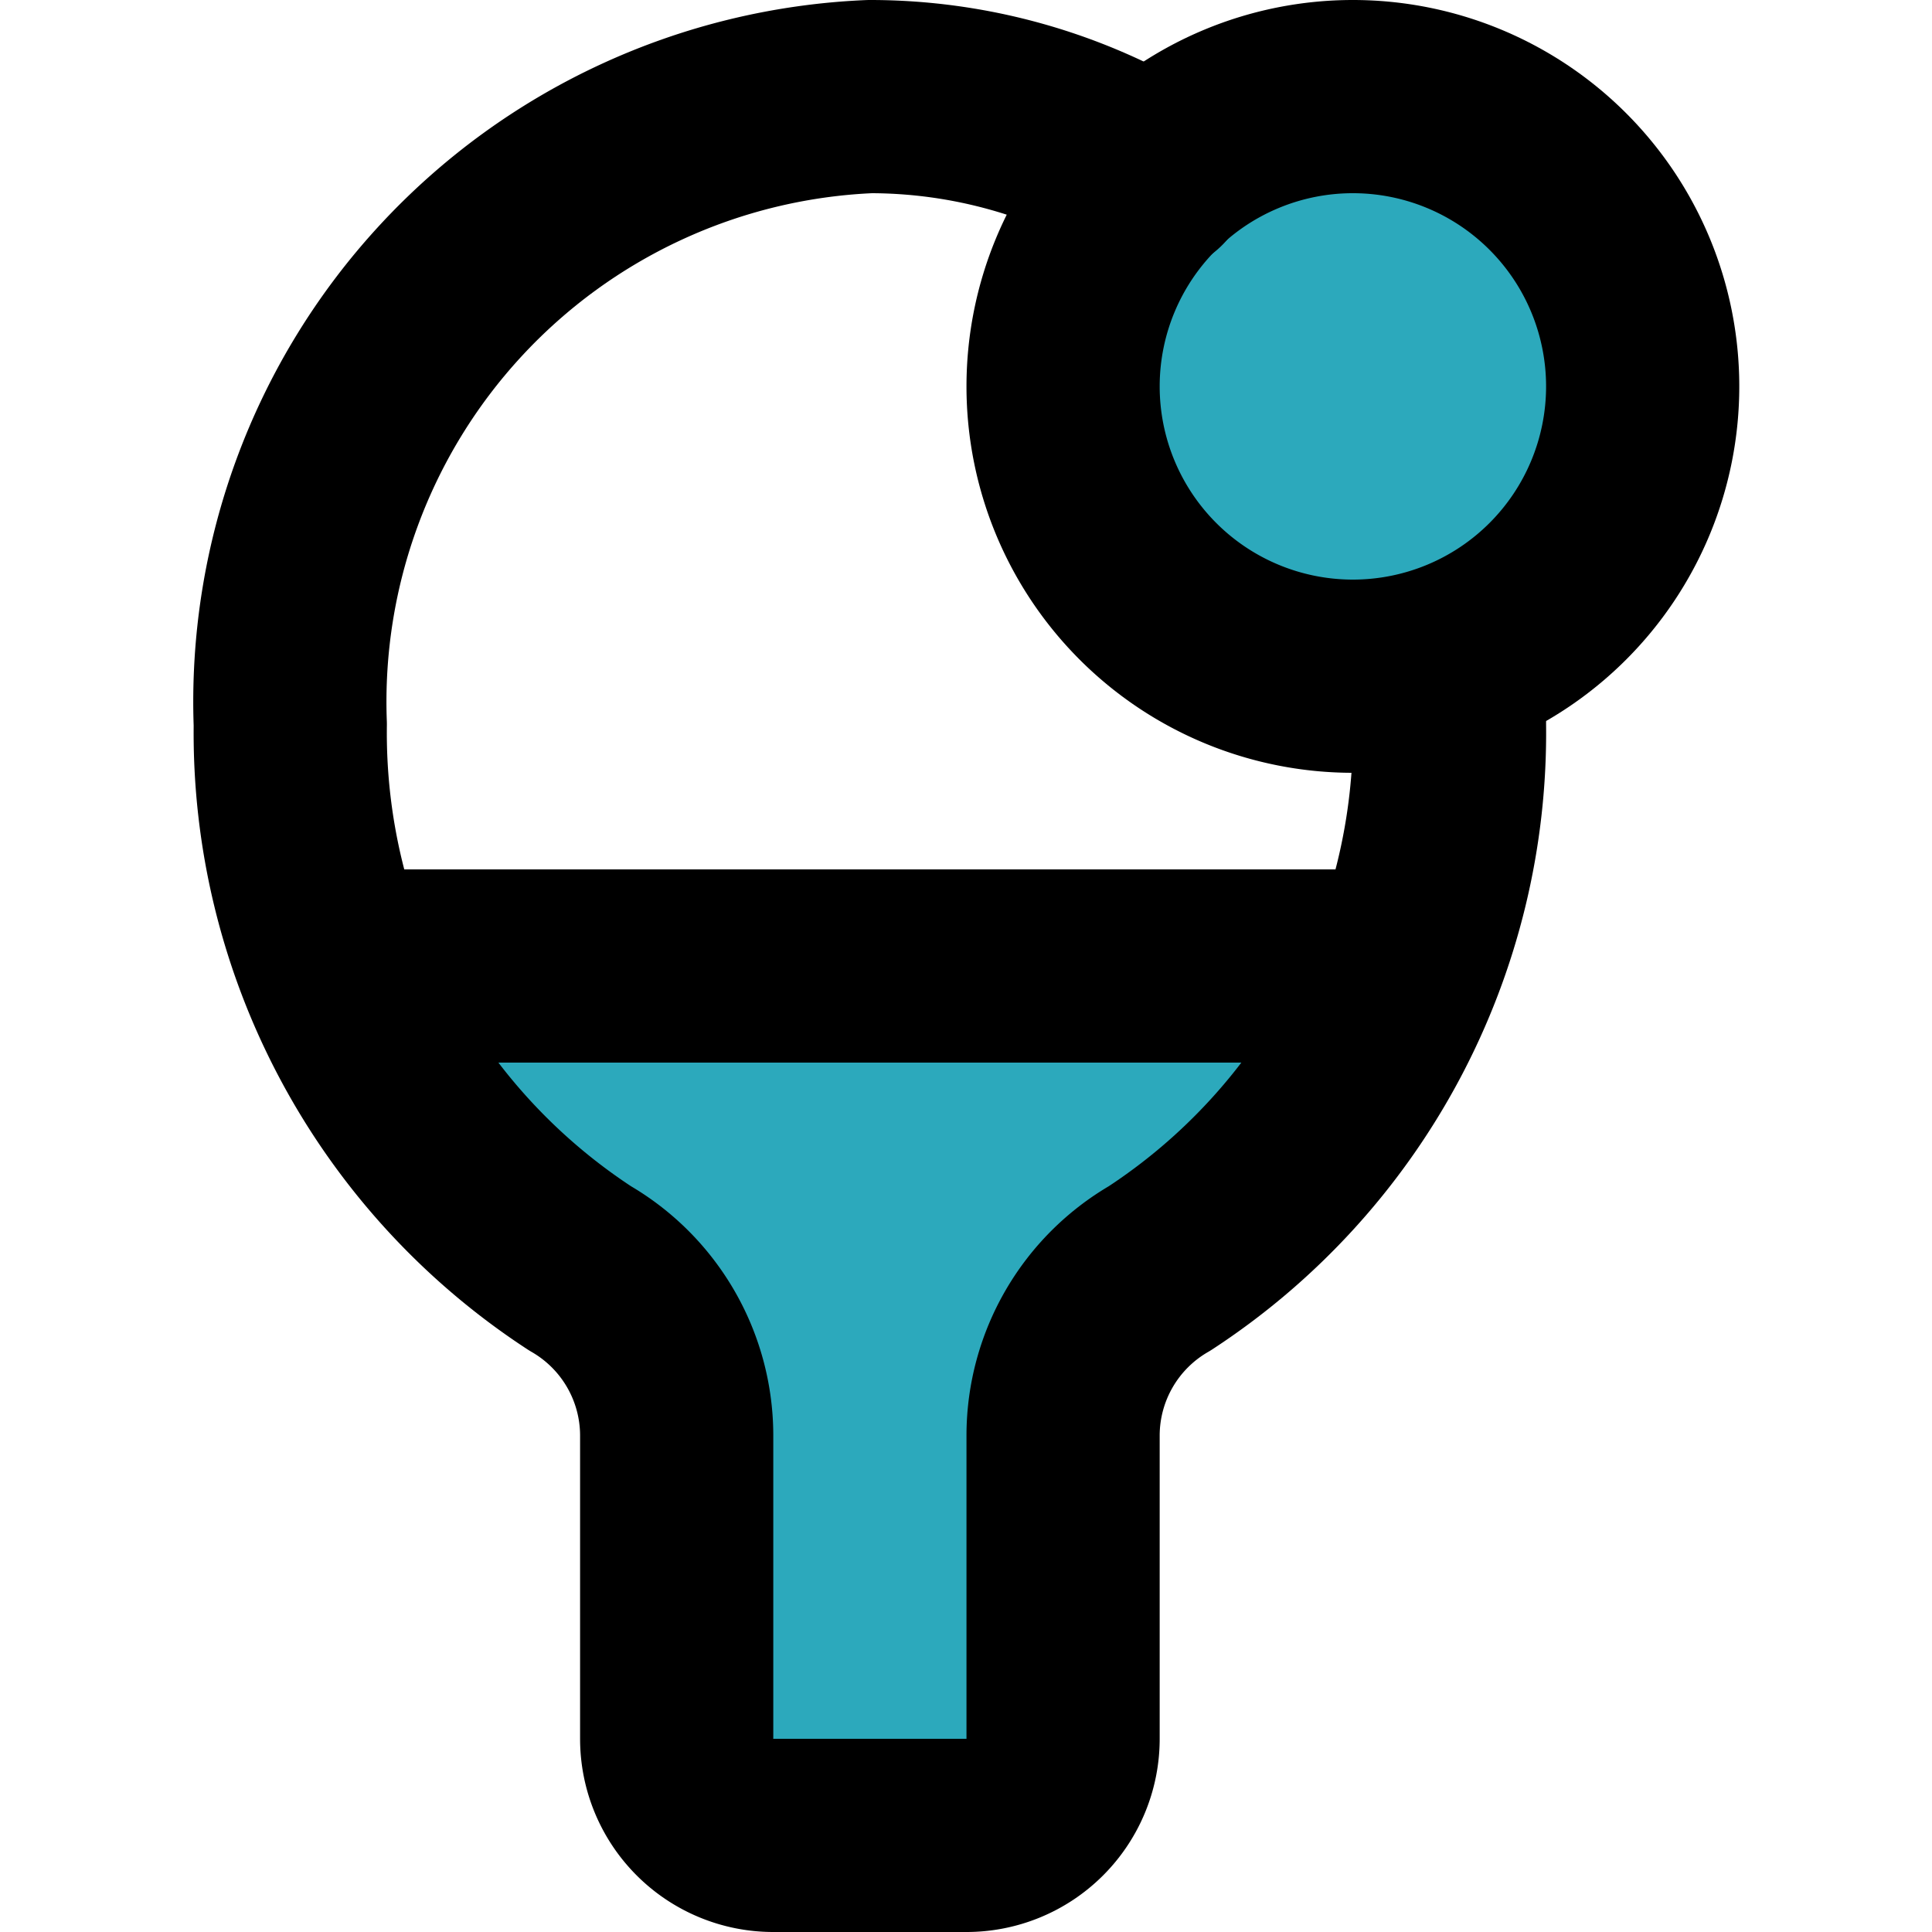
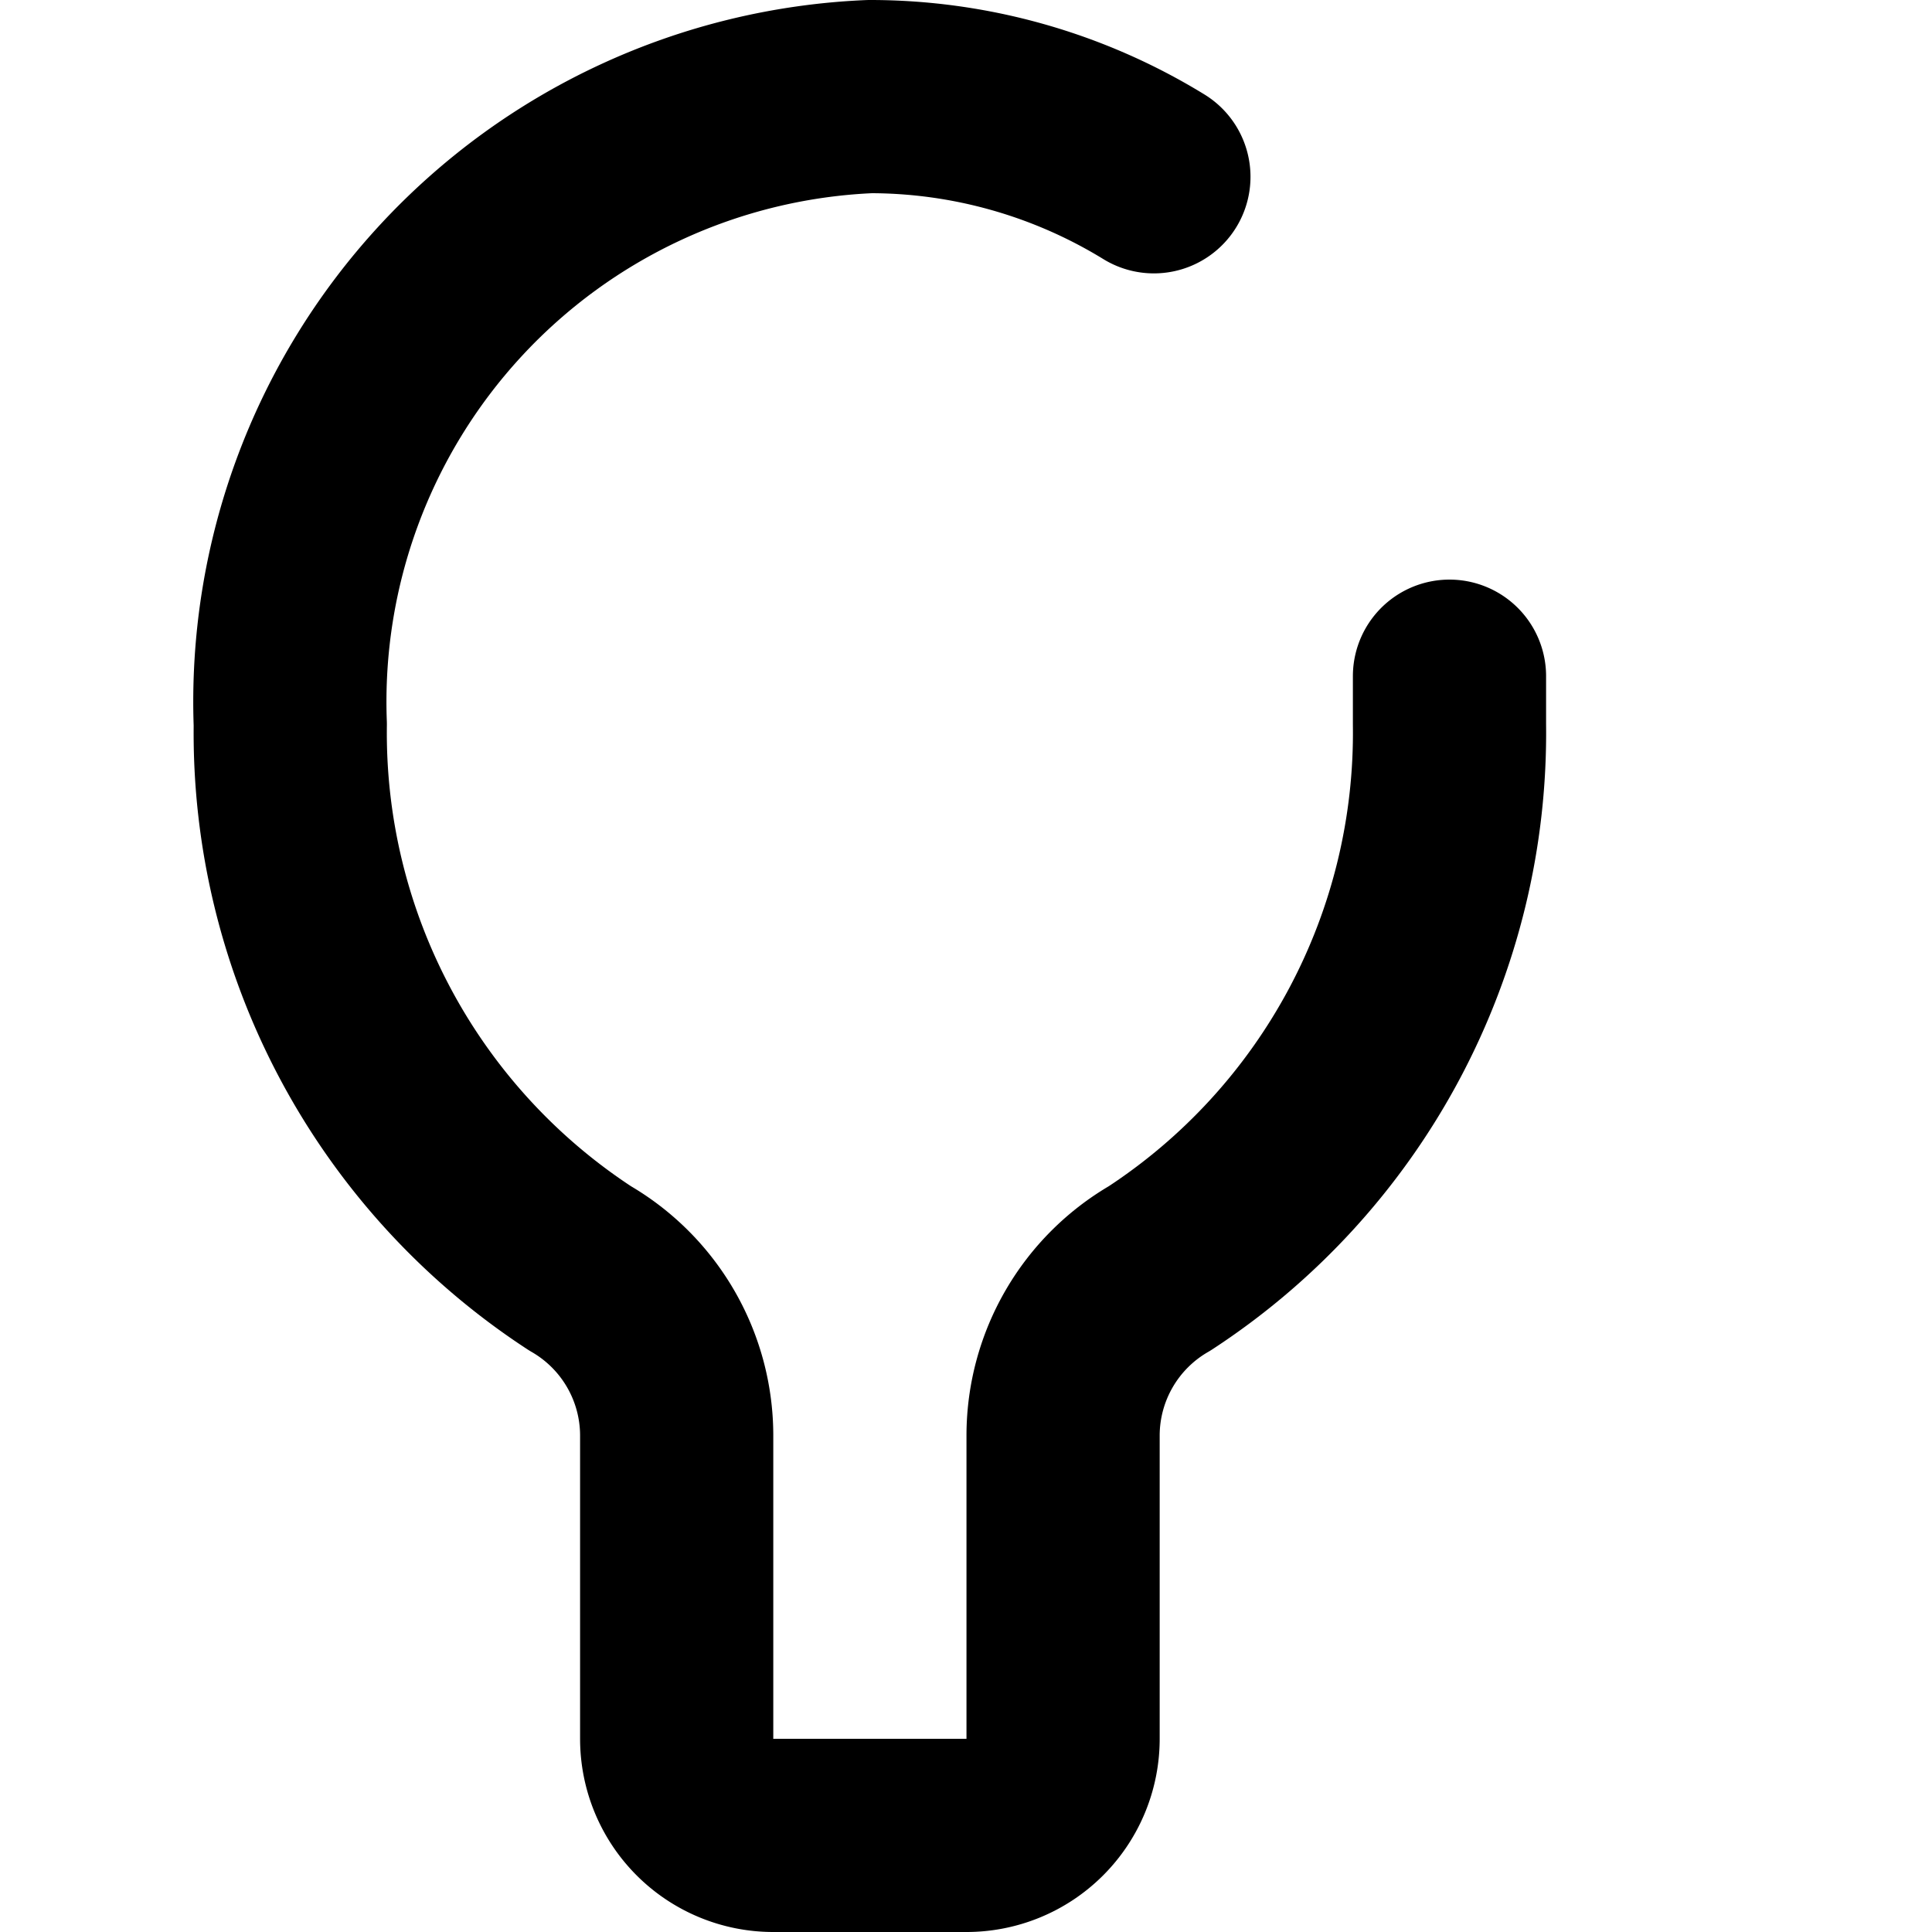
<svg xmlns="http://www.w3.org/2000/svg" width="800px" height="800px" viewBox="-2 0 20 20">
  <g id="ping-pong-3" transform="translate(-3.995 -2)">
-     <path id="secondary" fill="#2ca9bc" d="M16.54,12A6.42,6.42,0,0,1,14,15.13a2,2,0,0,0-1,1.72V20a1,1,0,0,1-1,1H10a1,1,0,0,1-1-1V16.85a2,2,0,0,0-1-1.72A6.42,6.42,0,0,1,5.46,12ZM13,6a3,3,0,1,0,3-3,3,3,0,0,0-3,3Z" />
    <path id="primary" d="M17,9v.5a6.62,6.62,0,0,1-3,5.63,2,2,0,0,0-1,1.72V20a1,1,0,0,1-1,1H10a1,1,0,0,1-1-1V16.85a2,2,0,0,0-1-1.72A6.62,6.62,0,0,1,5,9.5,6.27,6.27,0,0,1,11,3a5.62,5.62,0,0,1,2.94.83" fill="none" stroke="#000000" stroke-linecap="round" stroke-linejoin="round" stroke-width="2" />
-     <path id="primary-2" data-name="primary" d="M6,12H16M13,6a3,3,0,1,0,3-3,3,3,0,0,0-3,3Z" fill="none" stroke="#000000" stroke-linecap="round" stroke-linejoin="round" stroke-width="2" />
  </g>
</svg>